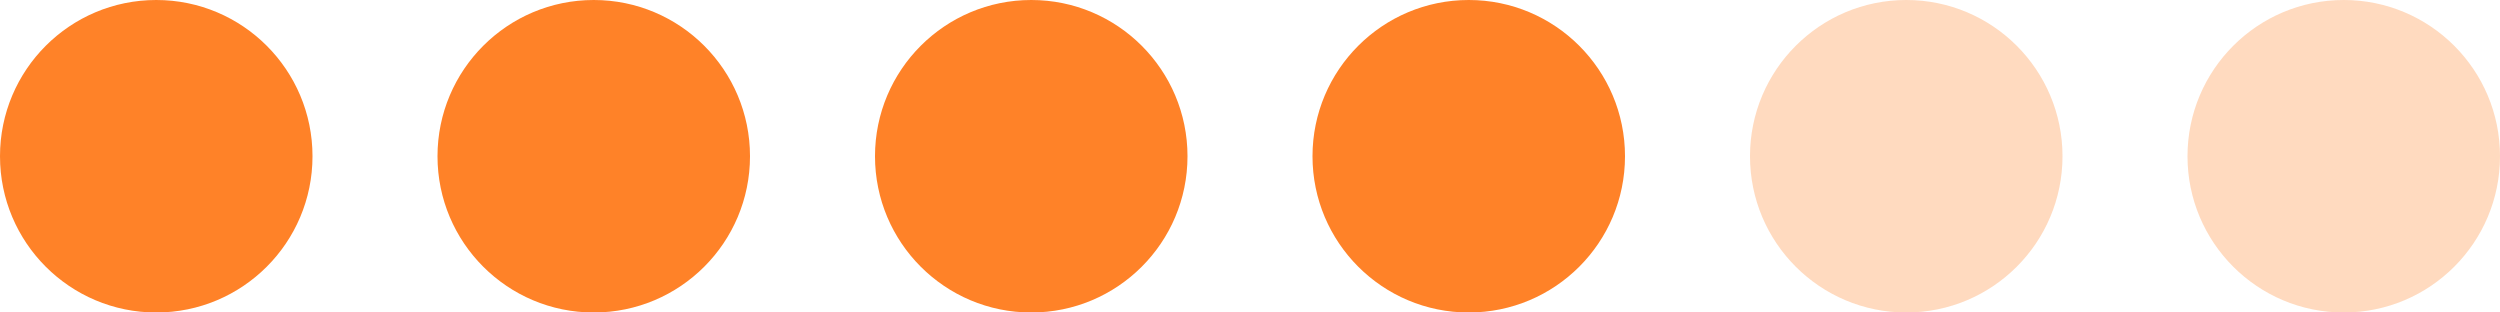
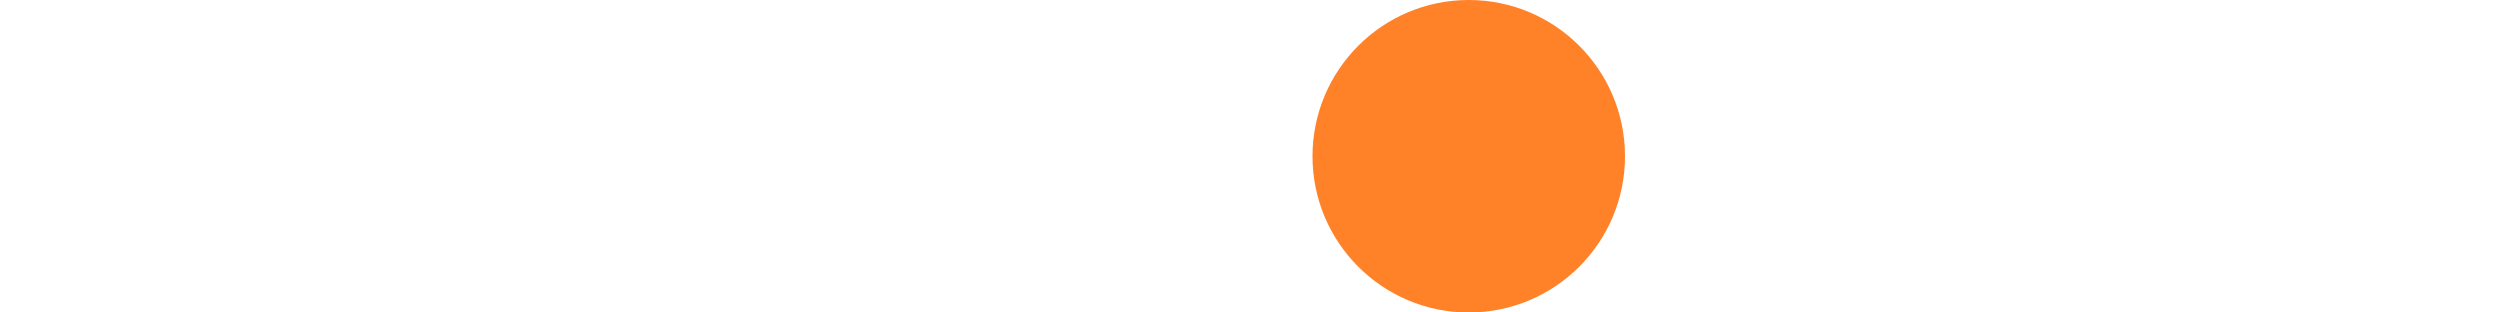
<svg xmlns="http://www.w3.org/2000/svg" width="120" height="15" viewBox="0 0 120 15" fill="none">
-   <circle cx="7.5" cy="7.5" r="7.5" fill="#FF8228" />
-   <circle cx="28.5" cy="7.5" r="7.5" fill="#FF8228" />
-   <circle cx="49.5" cy="7.5" r="7.5" fill="#FF8228" />
  <circle cx="70.5" cy="7.5" r="7.5" fill="#FF8228" />
-   <circle opacity="0.3" cx="91.5" cy="7.5" r="7.5" fill="#FF8228" />
-   <circle opacity="0.3" cx="112.5" cy="7.5" r="7.5" fill="#FF8228" />
</svg>